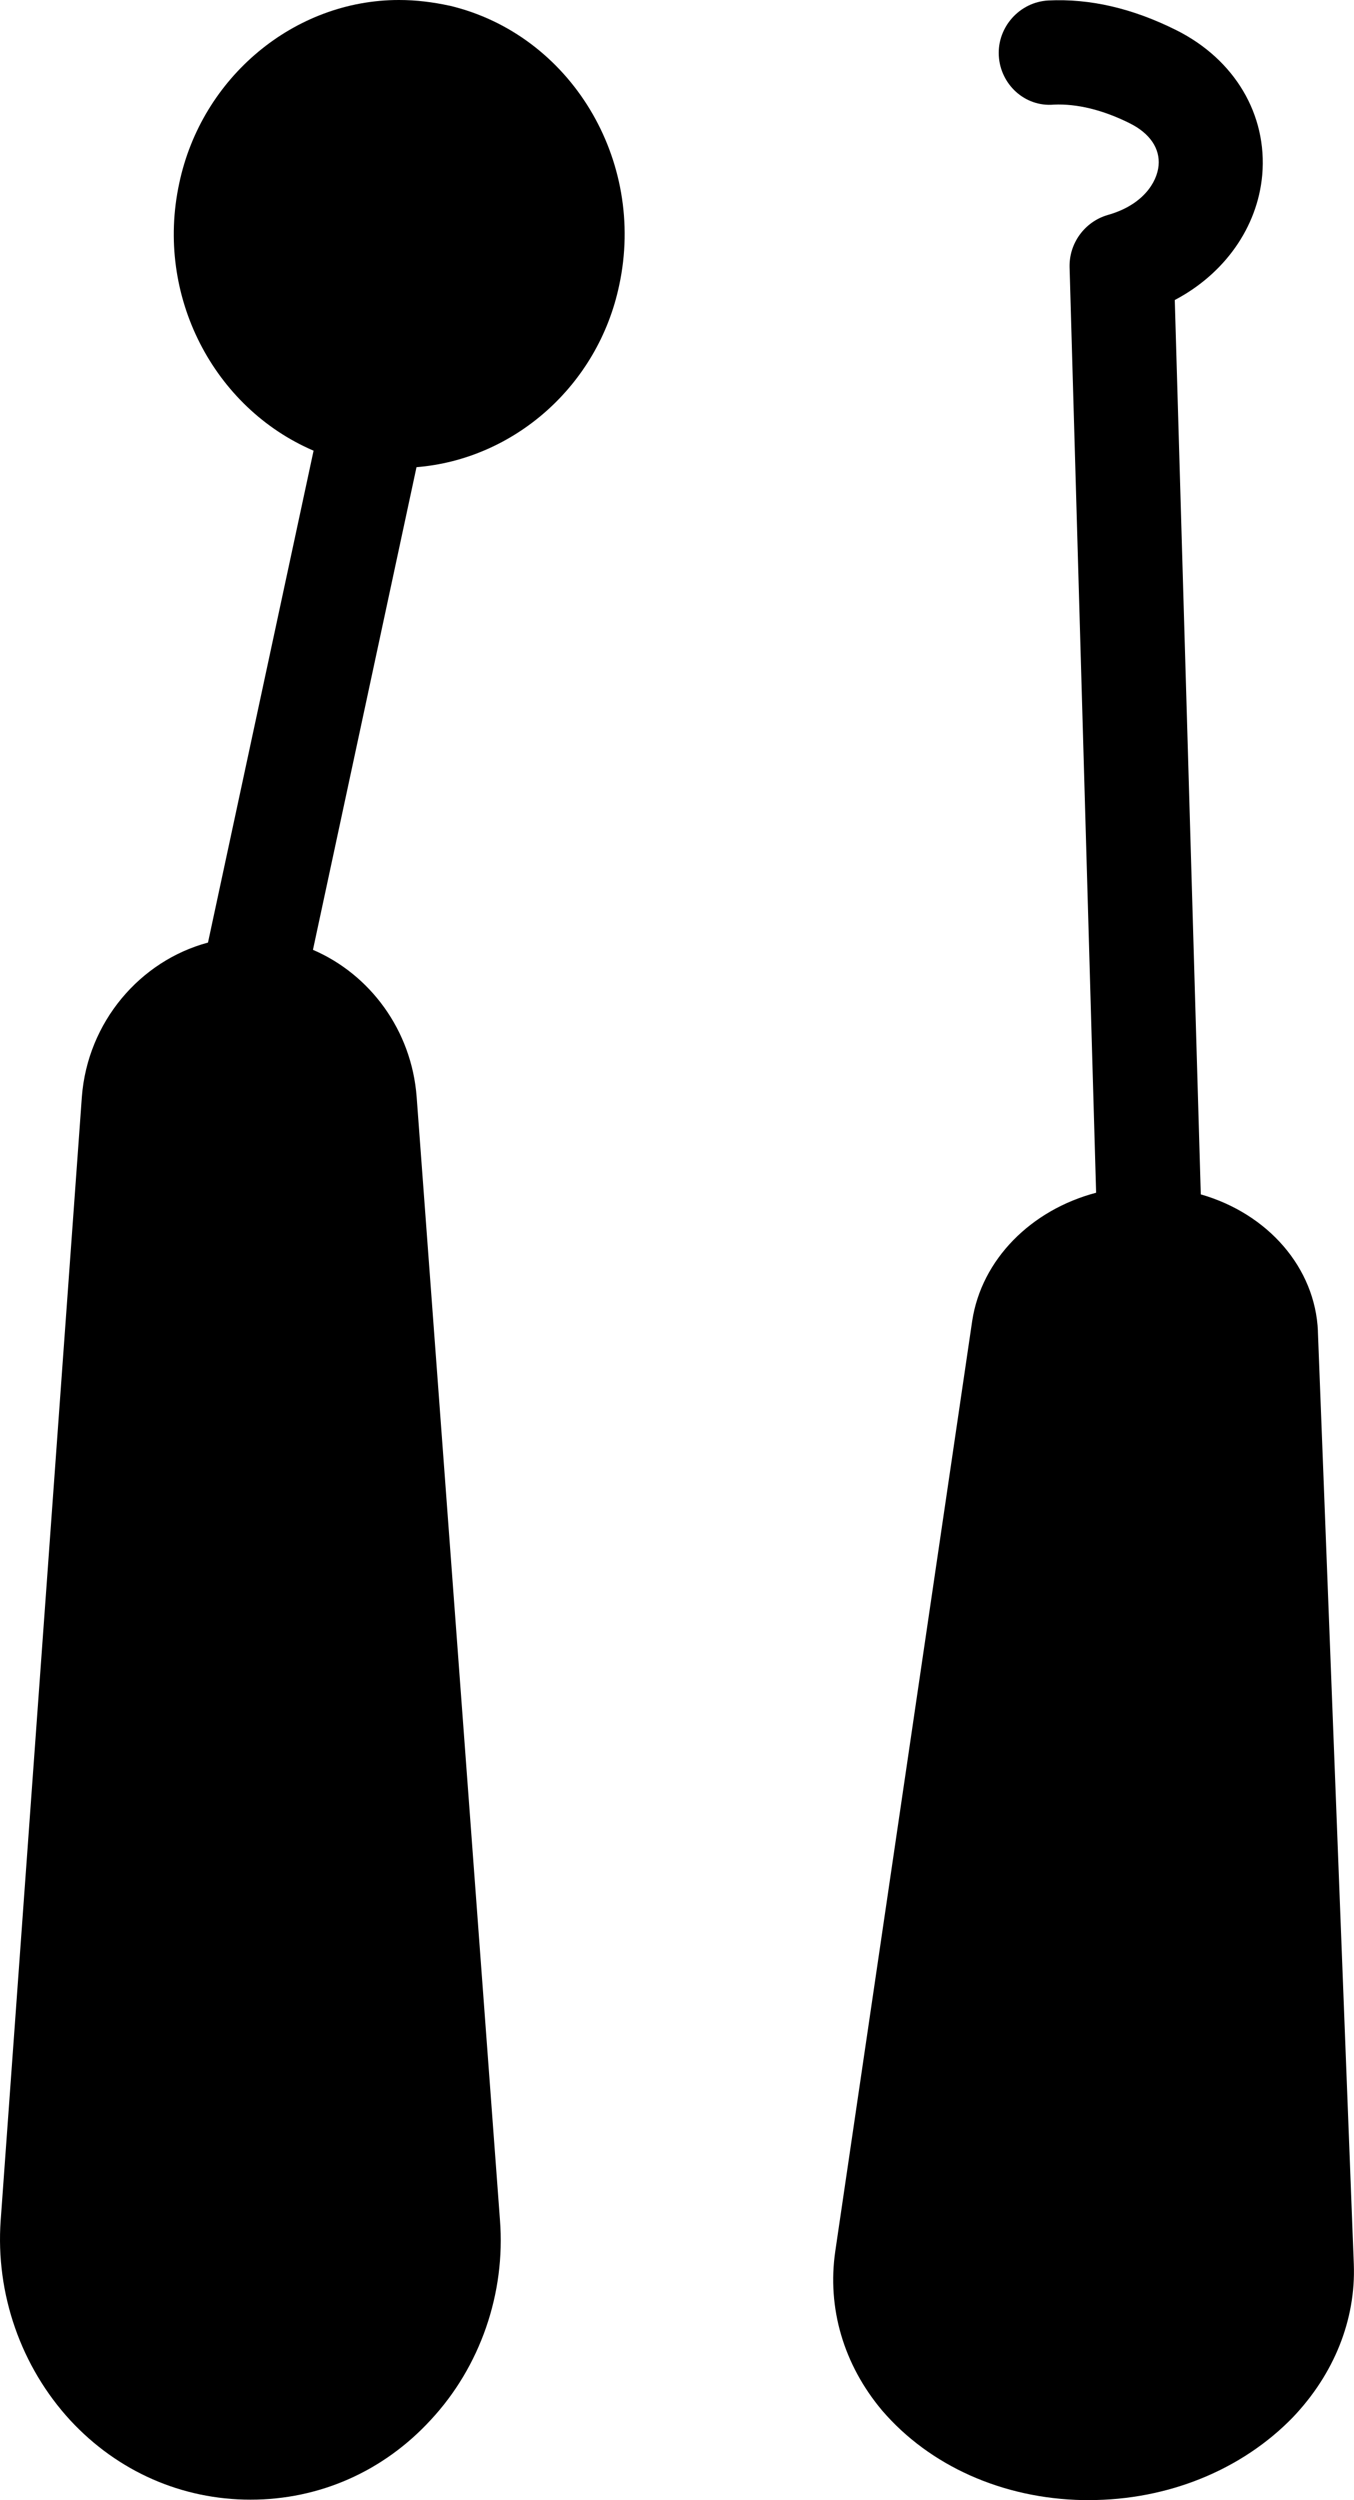
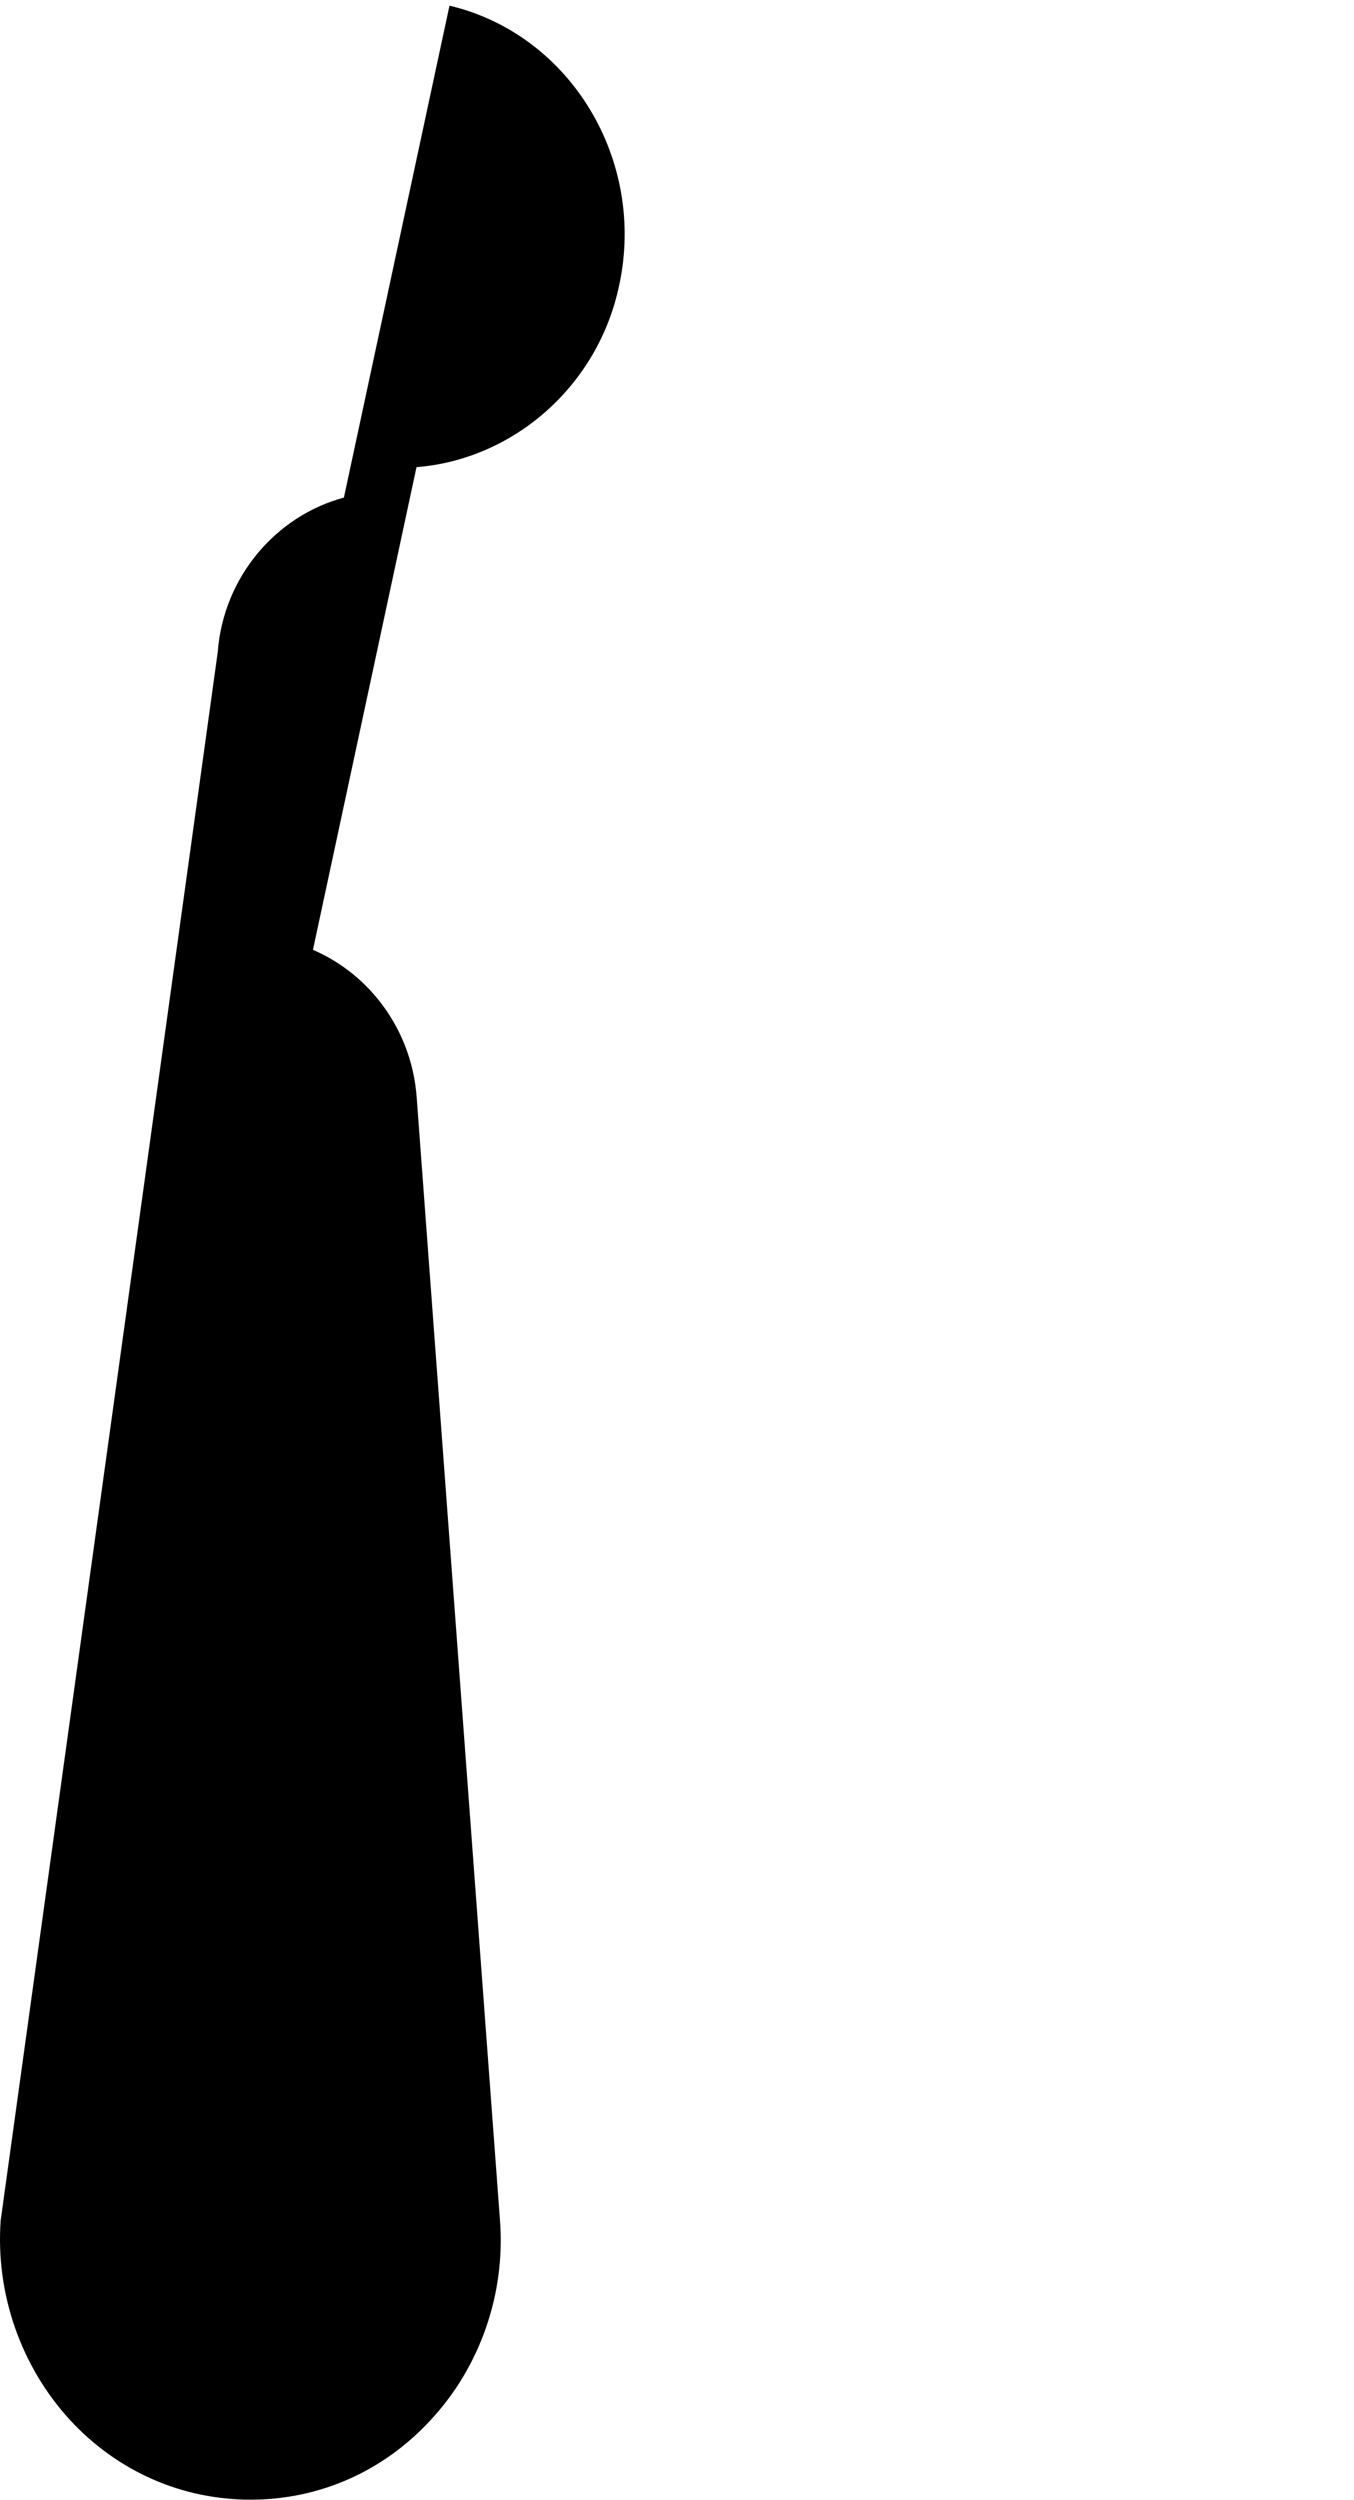
<svg xmlns="http://www.w3.org/2000/svg" id="Layer_2" viewBox="0 0 280.06 516.92">
  <g id="Layer_1-2">
-     <path d="M272.6,275.26c-.54-13.14-10.34-24.34-24.23-28.32l-5.38-184.91c10.23-5.38,17.12-14.97,18.09-25.85,1.08-12.49-5.71-23.91-17.77-29.94C234.27,1.72,225.44-.33,216.82,.1c-5.92,.32-10.55,5.49-10.23,11.41,.32,5.92,5.38,10.66,11.41,10.12,4.74-.21,10.12,1.08,15.72,3.88,4.09,2.05,6.25,5.17,5.92,8.72-.32,3.45-3.23,8.18-10.55,10.23-4.74,1.4-7.97,5.82-7.86,10.77l5.49,191.37c-13.46,3.55-23.69,13.79-25.63,26.49l-28.32,192.34c-1.72,11.74,1.72,23.48,9.69,32.95,9.8,11.41,24.88,18.2,41.57,18.52h1.18c16.37,0,31.66-6.25,42.21-17.12,8.51-8.94,13.03-20.14,12.6-31.66l-7.43-192.87Z" />
-     <path d="M92.97,1.18c-3.45-.75-6.89-1.18-10.45-1.18-21.64,0-40.82,15.94-45.45,37.91-5.02,23.29,7.19,46.45,27.79,55.27l-21.84,101.7c-14.04,3.76-24.92,16.42-26.09,31.92L.14,459.08c-1.08,15.18,4.2,30.26,14.43,41.36,9.8,10.55,23.05,16.37,37.26,16.37s27.46-5.82,37.26-16.48c10.23-10.98,15.51-26.17,14.32-41.36l-17.23-232.18c-1.04-13.82-9.68-25.36-21.45-30.41l21.42-99.79c20.16-1.63,37.55-16.83,41.92-37.59,5.61-25.95-10.12-51.91-35.1-57.83h0Z" />
+     <path d="M92.97,1.18l-21.84,101.7c-14.04,3.76-24.92,16.42-26.09,31.92L.14,459.08c-1.08,15.18,4.2,30.26,14.43,41.36,9.8,10.55,23.05,16.37,37.26,16.37s27.46-5.82,37.26-16.48c10.23-10.98,15.51-26.17,14.32-41.36l-17.23-232.18c-1.04-13.82-9.68-25.36-21.45-30.41l21.42-99.79c20.16-1.63,37.55-16.83,41.92-37.59,5.61-25.95-10.12-51.91-35.1-57.83h0Z" />
  </g>
</svg>